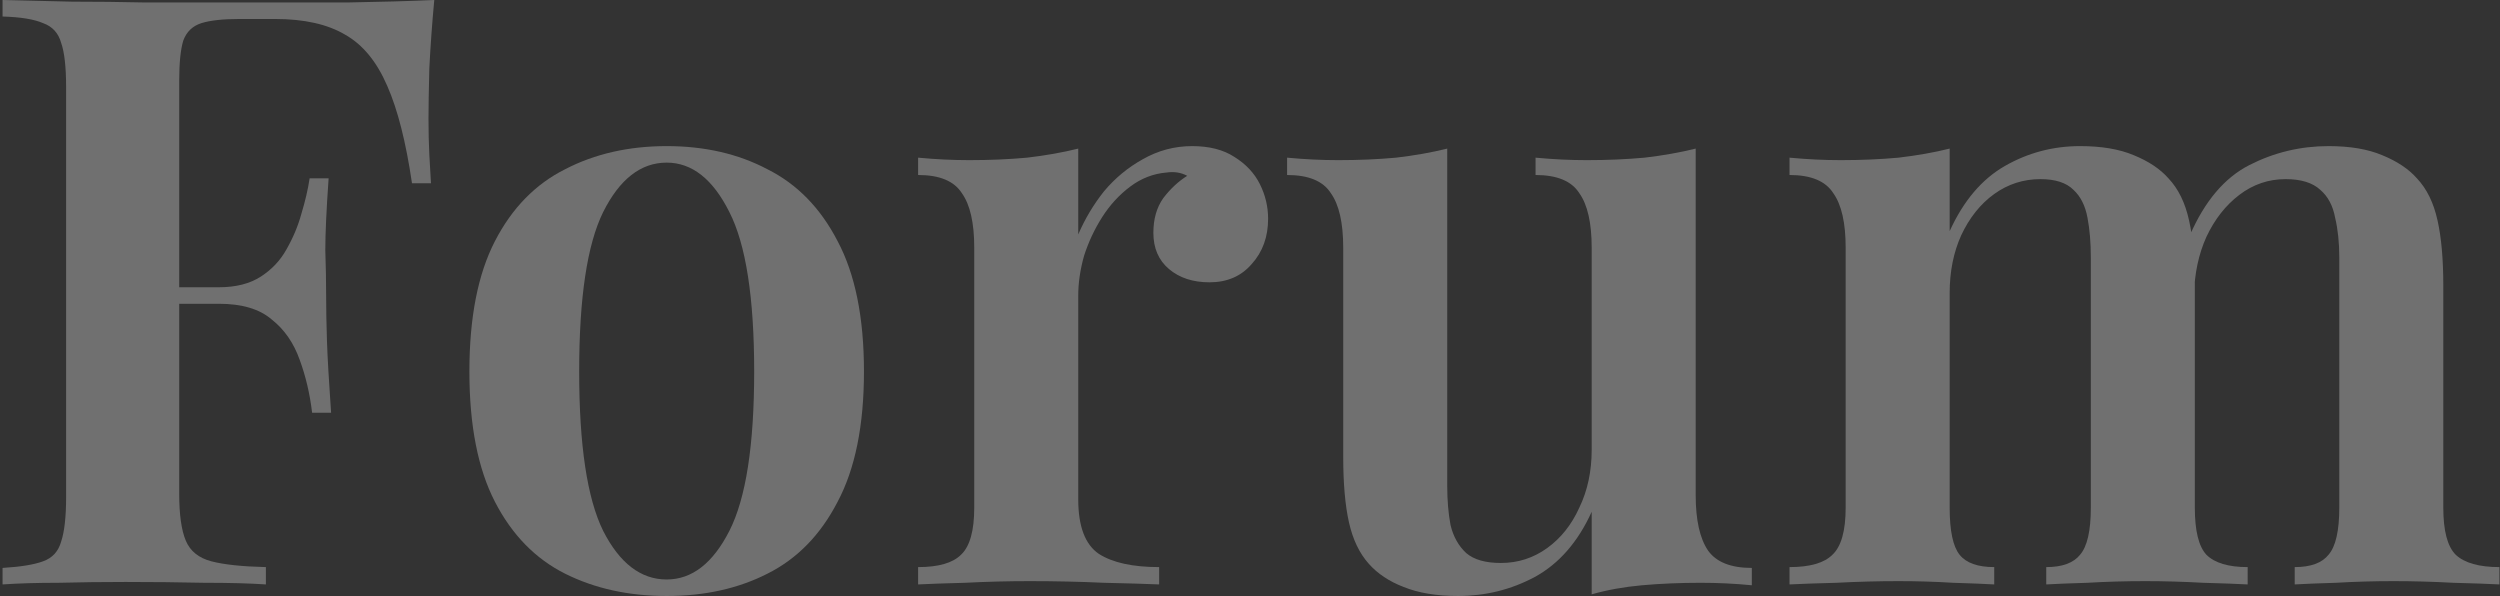
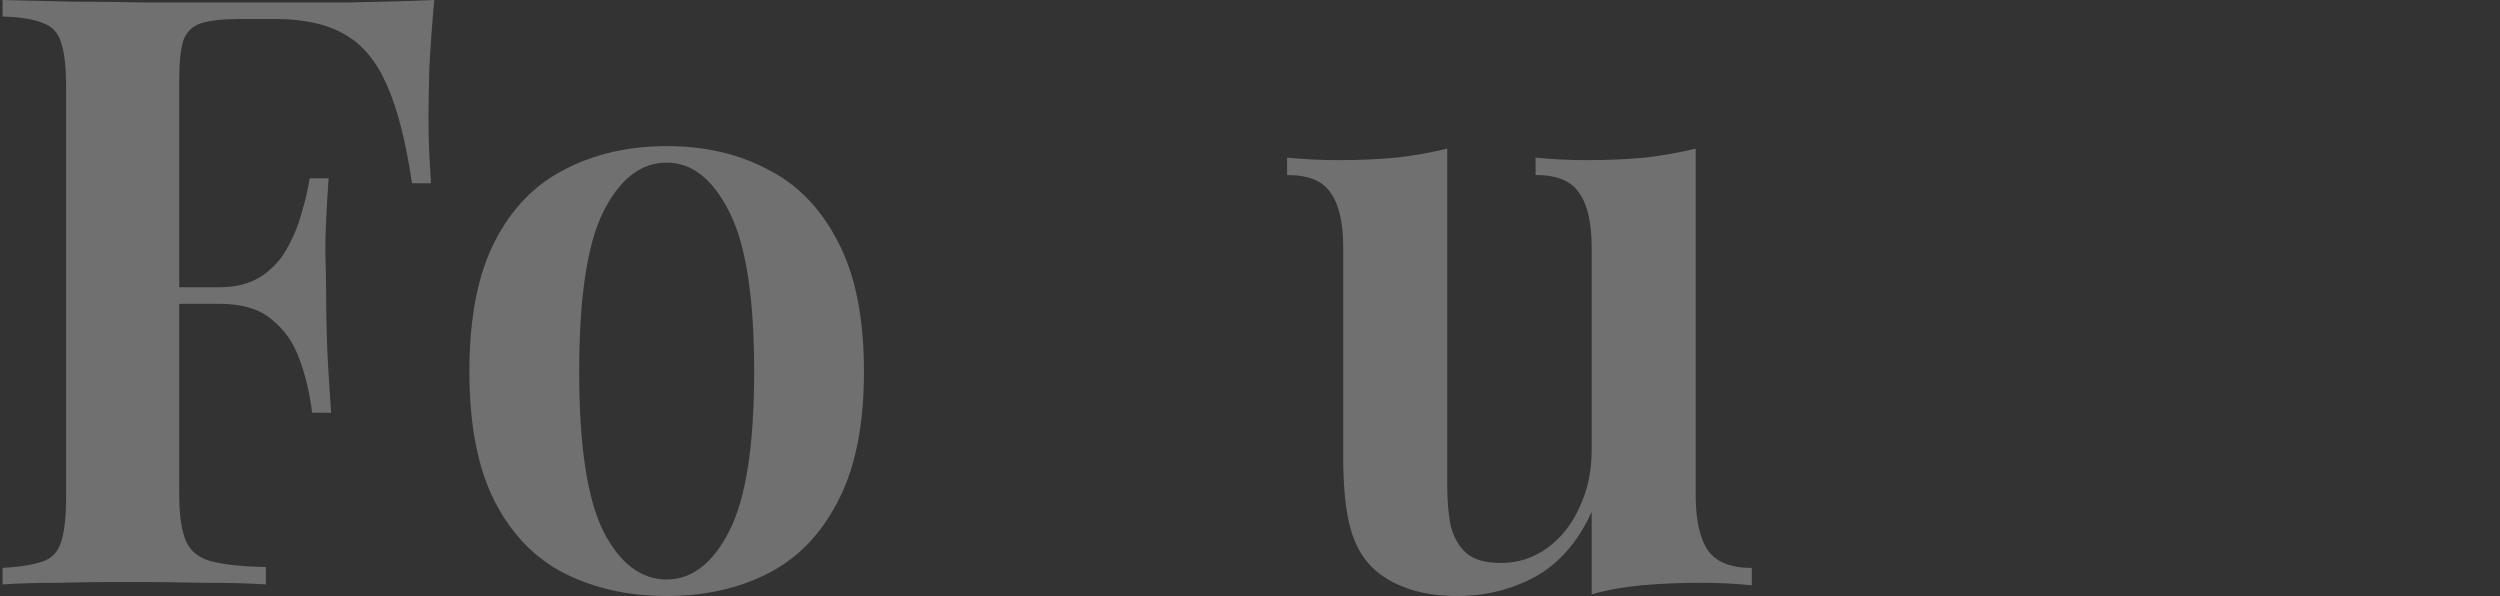
<svg xmlns="http://www.w3.org/2000/svg" width="948" height="226" viewBox="0 0 948 226" fill="none">
  <rect x="0" y="0" width="948" height="226" fill="#333333" stroke="none" />
  <g opacity="0.3">
-     <path d="M788.771 55.405C796.91 55.405 803.692 56.553 809.117 58.848C814.752 61.144 819.134 64.065 822.264 67.612C826.02 71.577 828.629 76.899 830.09 83.576C831.55 90.045 832.281 98.288 832.281 108.305V192.507C832.281 201.271 833.741 207.218 836.663 210.349C839.793 213.479 845.01 215.044 852.314 215.044V221.617C848.558 221.409 842.923 221.2 835.411 220.991C827.898 220.574 820.595 220.365 813.5 220.365C805.987 220.365 798.684 220.574 791.589 220.991C784.702 221.2 779.485 221.409 775.938 221.617V215.044C781.989 215.044 786.267 213.479 788.771 210.349C791.484 207.218 792.841 201.271 792.841 192.507V97.662C792.841 92.028 792.423 87.02 791.589 82.637C790.754 78.046 788.98 74.499 786.267 71.995C783.554 69.282 779.381 67.925 773.747 67.925C767.278 67.925 761.434 69.804 756.217 73.56C751 77.316 746.827 82.533 743.697 89.211C740.775 95.68 739.314 102.983 739.314 111.122V192.507C739.314 201.271 740.567 207.218 743.071 210.349C745.575 213.479 749.957 215.044 756.217 215.044V221.617C752.67 221.409 747.453 221.2 740.566 220.991C733.889 220.574 727.003 220.365 719.907 220.365C712.186 220.365 704.361 220.574 696.431 220.991C688.501 221.2 682.554 221.409 678.589 221.617V215.044C686.31 215.044 691.736 213.479 694.866 210.349C698.205 207.218 699.874 201.271 699.874 192.507V93.906C699.874 84.515 698.309 77.629 695.179 73.247C692.258 68.656 686.728 66.36 678.589 66.36V59.787C685.267 60.413 691.736 60.726 697.996 60.726C705.717 60.726 713.021 60.413 719.907 59.787C727.003 58.952 733.471 57.805 739.314 56.344V87.646C744.531 76.168 751.522 67.925 760.287 62.917C769.051 57.909 778.546 55.405 788.771 55.405ZM882.99 55.405C891.128 55.405 897.91 56.553 903.336 58.848C908.97 61.144 913.352 64.065 916.483 67.612C920.239 71.577 922.847 76.899 924.308 83.576C925.769 90.045 926.499 98.288 926.499 108.305V192.507C926.499 201.271 928.064 207.218 931.194 210.349C934.533 213.479 940.063 215.044 947.784 215.044V221.617C944.028 221.409 938.185 221.2 930.255 220.991C922.534 220.574 915.022 220.365 907.718 220.365C900.206 220.365 892.902 220.574 885.807 220.991C878.92 221.2 873.703 221.409 870.156 221.617V215.044C876.208 215.044 880.486 213.479 882.99 210.349C885.702 207.218 887.059 201.271 887.059 192.507V97.662C887.059 92.028 886.537 87.02 885.494 82.637C884.659 78.046 882.781 74.499 879.86 71.995C876.938 69.282 872.556 67.925 866.713 67.925C860.244 67.925 854.401 69.908 849.184 73.873C843.967 77.838 839.793 83.159 836.663 89.837C833.741 96.306 832.177 103.61 831.968 111.748L830.403 89.211C836.037 76.273 843.549 67.404 852.94 62.604C862.331 57.805 872.347 55.405 882.99 55.405Z" fill="white" />
    <path d="M643.007 56.344V187.812C643.007 197.202 644.572 204.193 647.702 208.784C650.832 213.166 656.362 215.357 664.292 215.357V221.931C657.823 221.305 651.354 220.992 644.885 220.992C637.164 220.992 629.756 221.305 622.661 221.931C615.774 222.557 609.41 223.705 603.567 225.374V194.072C598.35 205.55 591.15 213.792 581.968 218.801C572.995 223.6 563.291 226 552.858 226C544.719 226 537.833 224.852 532.198 222.557C526.773 220.47 522.391 217.549 519.052 213.792C515.504 209.828 513 204.611 511.539 198.142C510.078 191.672 509.348 183.325 509.348 173.1V93.907C509.348 84.516 507.783 77.63 504.653 73.247C501.731 68.656 496.201 66.361 488.063 66.361V59.788C494.741 60.414 501.21 60.727 507.47 60.727C515.191 60.727 522.495 60.414 529.381 59.788C536.476 58.953 542.945 57.805 548.788 56.344V184.056C548.788 189.69 549.206 194.698 550.04 199.081C551.084 203.463 553.066 207.01 555.988 209.723C558.909 212.227 563.291 213.479 569.134 213.479C575.604 213.479 581.447 211.601 586.664 207.845C591.88 204.089 595.95 198.976 598.871 192.507C602.001 186.038 603.567 178.734 603.567 170.596V93.907C603.567 84.516 602.001 77.63 598.871 73.247C595.95 68.656 590.42 66.361 582.281 66.361V59.788C588.959 60.414 595.428 60.727 601.688 60.727C609.409 60.727 616.713 60.414 623.6 59.788C630.695 58.953 637.164 57.805 643.007 56.344Z" fill="white" />
-     <path d="M452.07 55.405C458.539 55.405 463.86 56.761 468.034 59.474C472.416 62.187 475.651 65.63 477.737 69.804C479.824 73.977 480.868 78.359 480.868 82.95C480.868 89.837 478.781 95.575 474.607 100.166C470.642 104.757 465.321 107.053 458.643 107.053C452.383 107.053 447.27 105.383 443.305 102.044C439.34 98.706 437.358 94.115 437.358 88.272C437.358 83.055 438.61 78.672 441.114 75.125C443.827 71.577 446.853 68.76 450.192 66.673C447.896 65.421 445.288 65.004 442.366 65.421C437.358 65.839 432.767 67.612 428.594 70.743C424.42 73.873 420.873 77.733 417.951 82.324C415.03 86.915 412.734 91.819 411.065 97.036C409.604 102.253 408.873 107.261 408.873 112.061V189.376C408.873 199.602 411.482 206.488 416.699 210.036C421.916 213.374 429.533 215.044 439.549 215.044V221.617C434.75 221.409 427.759 221.2 418.577 220.991C409.604 220.574 400.213 220.365 390.405 220.365C382.267 220.365 374.129 220.574 365.99 220.991C358.06 221.2 352.113 221.409 348.148 221.617V215.044C355.869 215.044 361.295 213.479 364.425 210.349C367.764 207.218 369.433 201.271 369.433 192.507V93.906C369.433 84.515 367.868 77.629 364.738 73.247C361.816 68.656 356.286 66.36 348.148 66.36V59.787C354.826 60.413 361.295 60.726 367.555 60.726C375.276 60.726 382.58 60.413 389.466 59.787C396.561 58.952 403.03 57.805 408.873 56.344V88.898C411.378 83.055 414.612 77.629 418.577 72.621C422.751 67.612 427.654 63.543 433.289 60.413C439.132 57.074 445.392 55.405 452.07 55.405Z" fill="white" />
    <path d="M252.805 55.405C267.204 55.405 279.933 58.326 290.993 64.169C302.262 69.804 311.131 78.881 317.6 91.402C324.277 103.923 327.616 120.408 327.616 140.859C327.616 161.309 324.277 177.795 317.6 190.315C311.131 202.836 302.262 211.914 290.993 217.548C279.933 223.182 267.204 226 252.805 226C238.406 226 225.573 223.182 214.304 217.548C203.035 211.914 194.167 202.836 187.697 190.315C181.228 177.795 177.994 161.309 177.994 140.859C177.994 120.408 181.228 103.923 187.697 91.402C194.167 78.881 203.035 69.804 214.304 64.169C225.573 58.326 238.406 55.405 252.805 55.405ZM252.805 61.665C242.997 61.665 234.963 67.925 228.703 80.446C222.651 92.758 219.625 112.896 219.625 140.859C219.625 168.822 222.651 188.959 228.703 201.271C234.963 213.583 242.997 219.739 252.805 219.739C262.404 219.739 270.334 213.583 276.595 201.271C282.855 188.959 285.985 168.822 285.985 140.859C285.985 112.896 282.855 92.758 276.595 80.446C270.334 67.925 262.404 61.665 252.805 61.665Z" fill="white" />
    <path d="M164.677 0C163.842 8.973 163.216 17.633 162.799 25.98C162.59 34.328 162.486 40.692 162.486 45.075C162.486 49.874 162.59 54.361 162.799 58.534C163.008 62.708 163.216 66.36 163.425 69.49H156.226C153.93 53.839 150.8 41.527 146.835 32.554C142.87 23.372 137.549 16.903 130.871 13.147C124.194 9.182 115.325 7.199 104.265 7.199H90.805C84.544 7.199 79.745 7.721 76.406 8.764C73.067 9.808 70.772 11.999 69.52 15.338C68.476 18.677 67.955 23.789 67.955 30.676V187.185C67.955 195.114 68.789 201.062 70.459 205.027C72.128 208.992 75.363 211.6 80.162 212.852C84.962 214.104 91.848 214.835 100.821 215.043V221.617C94.77 221.199 86.944 220.991 77.345 220.991C67.746 220.782 57.834 220.678 47.608 220.678C38.844 220.678 30.392 220.782 22.254 220.991C14.116 220.991 7.02 221.199 0.969 221.617V215.356C7.855 214.939 12.968 214.104 16.307 212.852C19.854 211.6 22.15 209.096 23.193 205.34C24.445 201.583 25.071 195.949 25.071 188.437V33.18C25.071 25.459 24.445 19.824 23.193 16.277C22.15 12.521 19.854 10.017 16.307 8.764C12.968 7.304 7.855 6.469 0.969 6.26V0C9.316 0.209 18.081 0.417 27.262 0.626C36.653 0.626 45.835 0.73 54.808 0.939C63.99 0.939 72.441 0.939 80.162 0.939C88.092 0.939 94.457 0.939 99.256 0.939C108.856 0.939 119.707 0.939 131.81 0.939C144.122 0.73 155.078 0.417 164.677 0ZM117.411 108.93C117.411 108.93 117.411 109.974 117.411 112.06C117.411 114.147 117.411 115.191 117.411 115.191H58.564C58.564 115.191 58.564 114.147 58.564 112.06C58.564 109.974 58.564 108.93 58.564 108.93H117.411ZM124.611 67.612C123.776 79.507 123.359 88.584 123.359 94.844C123.567 101.105 123.672 106.843 123.672 112.06C123.672 117.277 123.776 123.016 123.985 129.276C124.193 135.537 124.715 144.614 125.55 156.509H118.35C117.516 149.414 115.951 142.736 113.655 136.476C111.36 130.007 107.812 124.894 103.013 121.138C98.422 117.173 91.744 115.191 82.979 115.191V108.93C89.448 108.93 94.77 107.574 98.943 104.861C103.117 102.148 106.351 98.705 108.647 94.531C111.151 90.149 113.029 85.662 114.281 81.072C115.742 76.272 116.785 71.785 117.411 67.612H124.611Z" fill="white" />
  </g>
</svg>